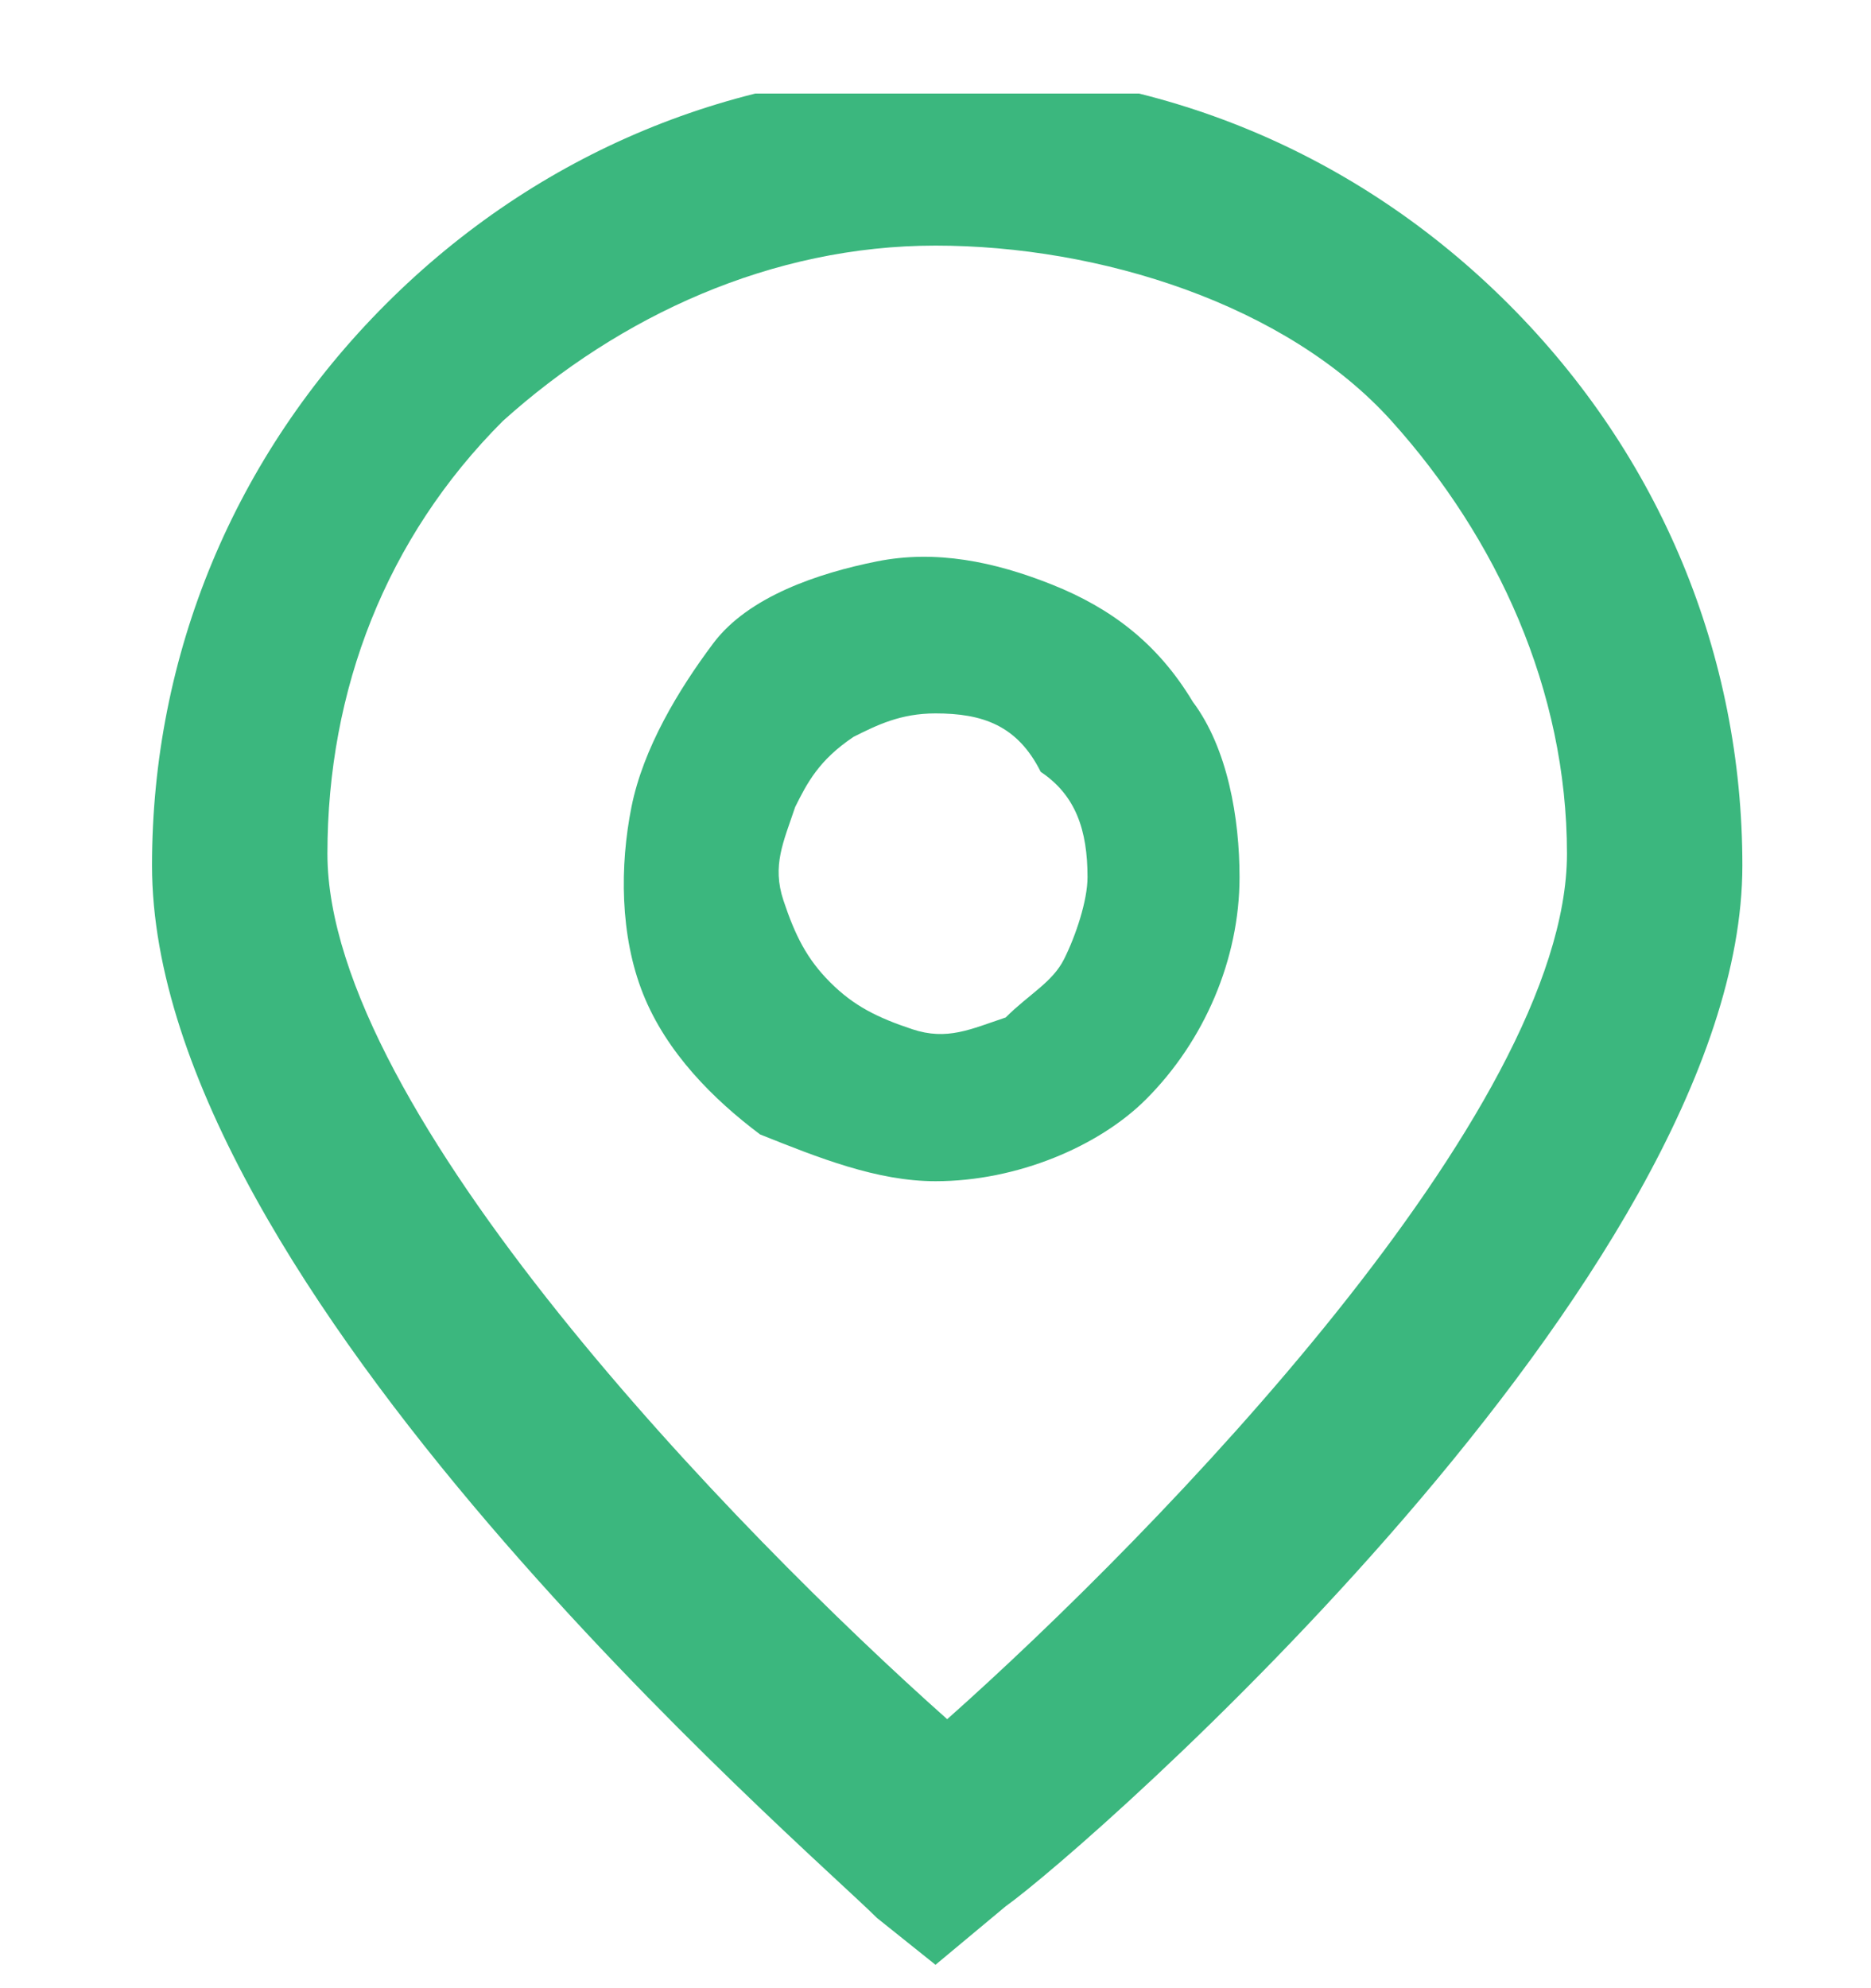
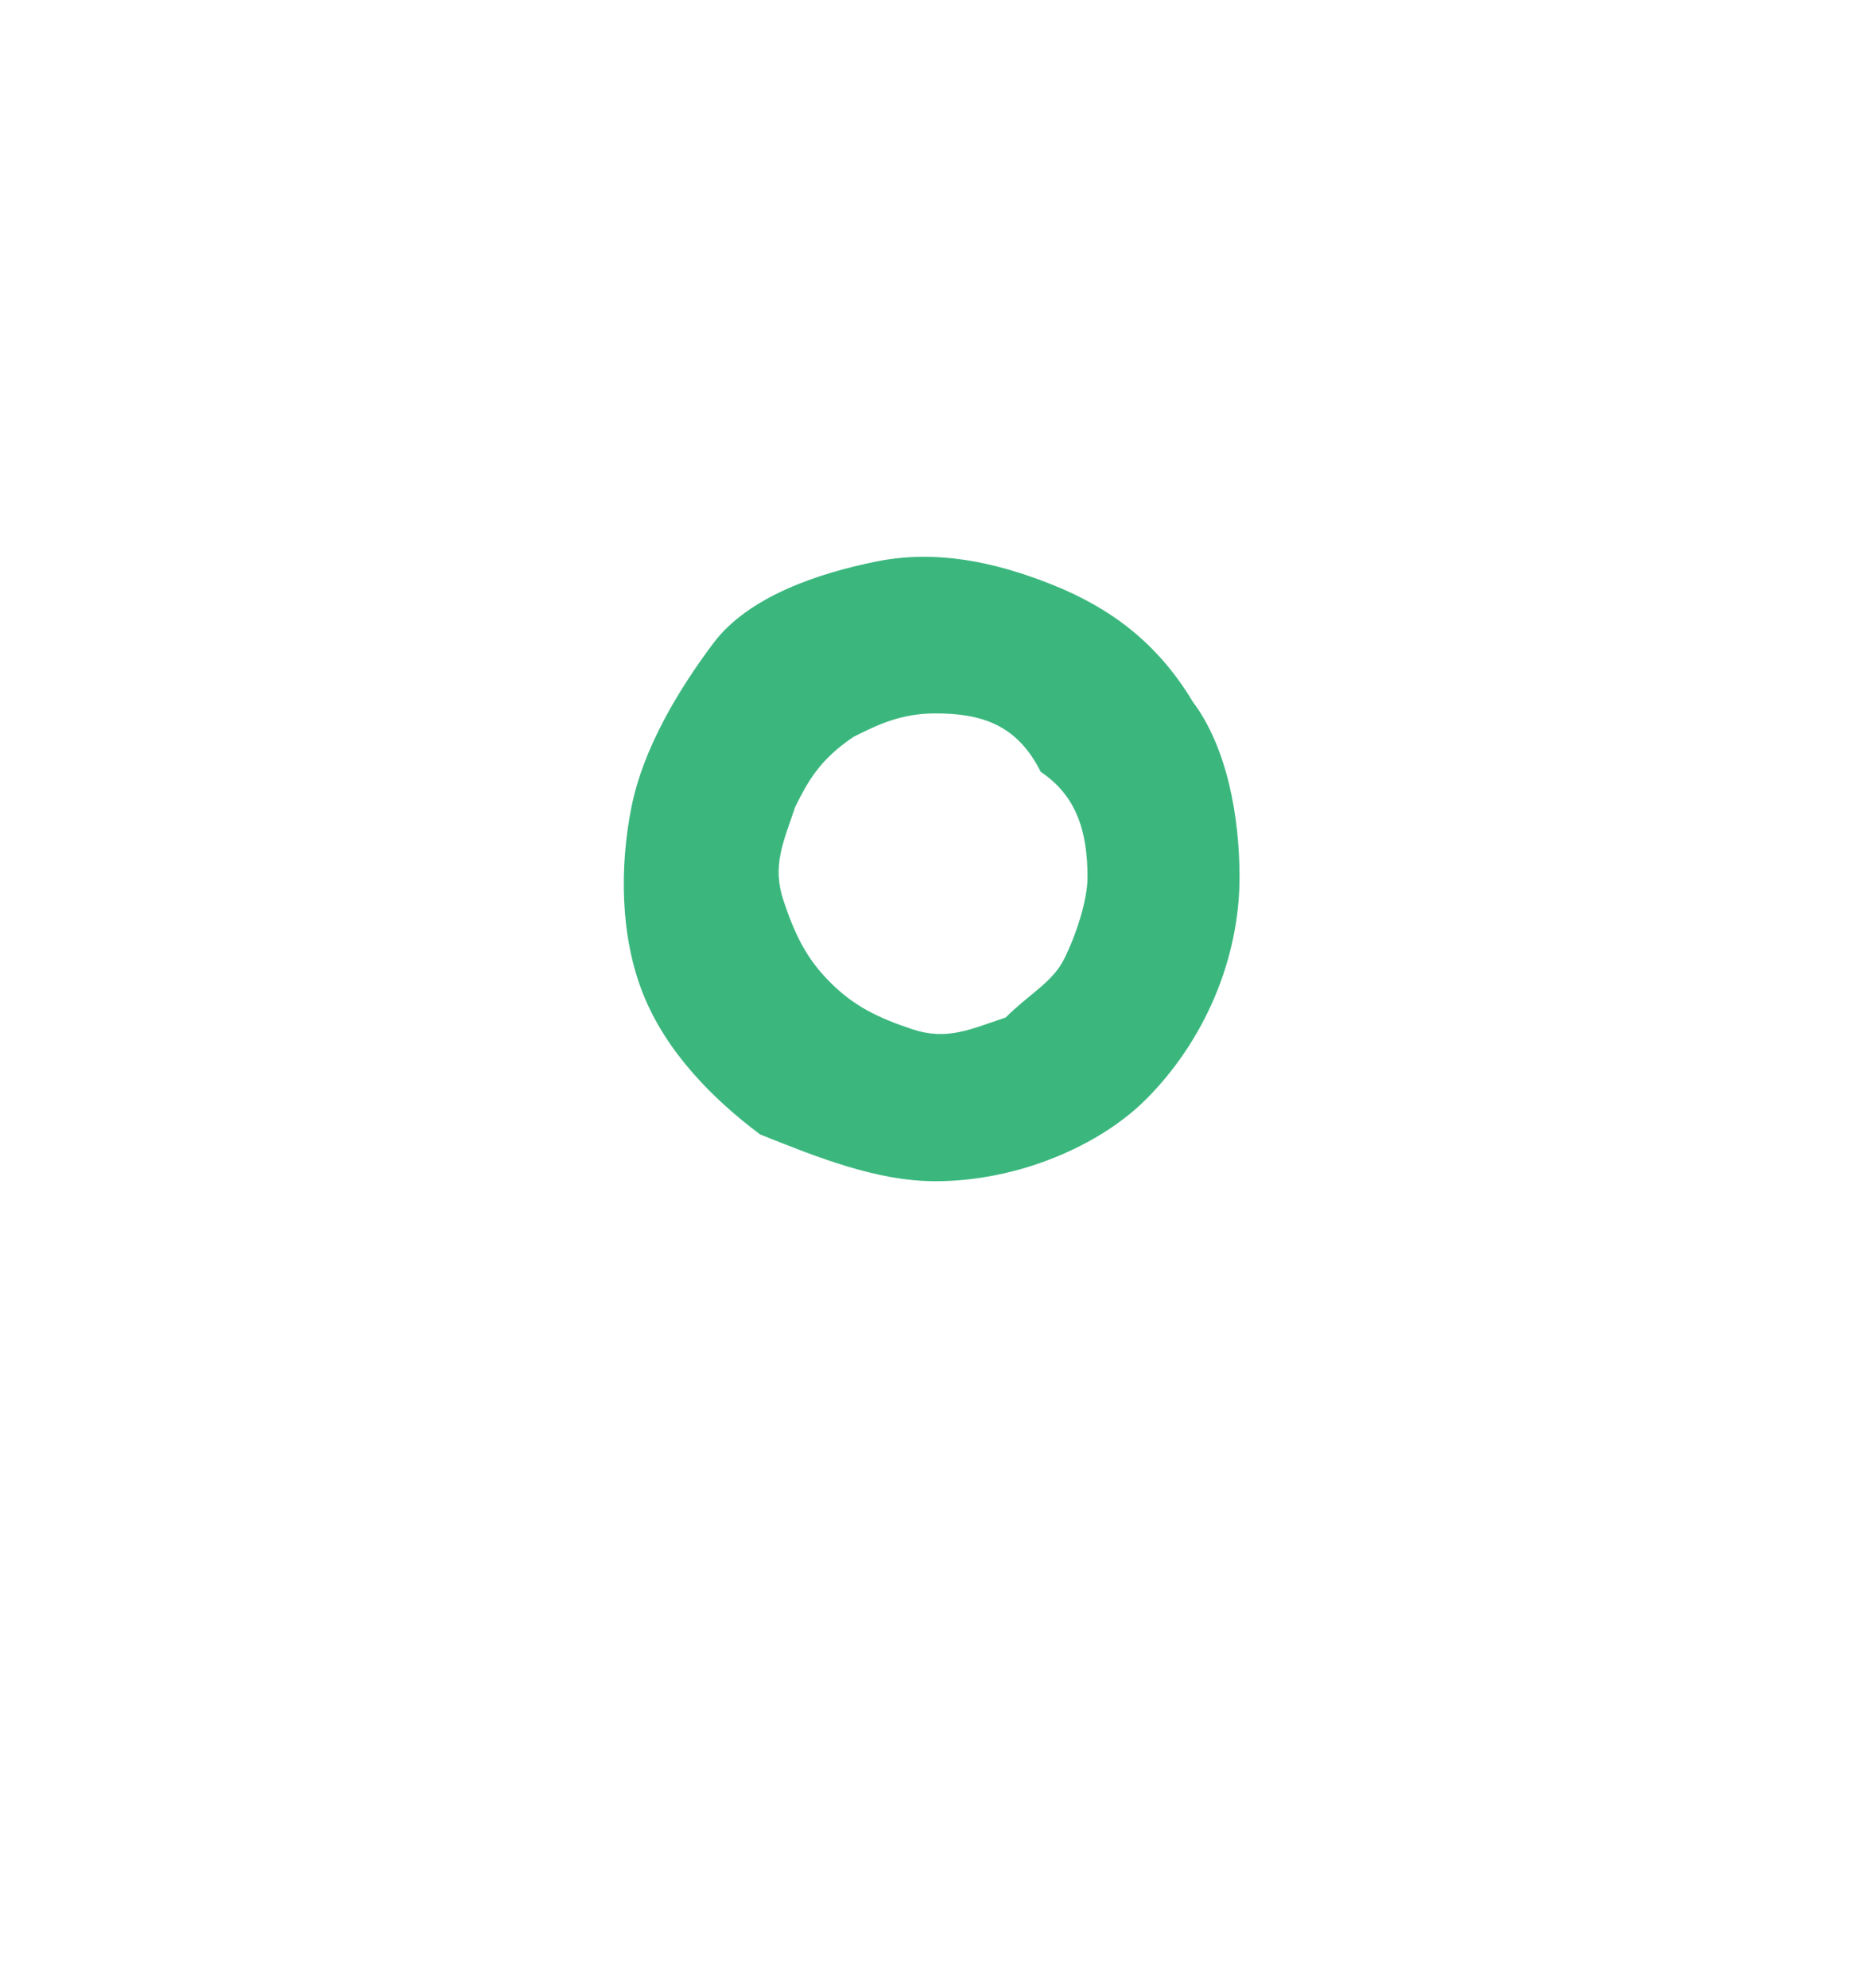
<svg xmlns="http://www.w3.org/2000/svg" xmlns:xlink="http://www.w3.org/1999/xlink" version="1.1" id="Layer_1" x="0px" y="0px" viewBox="0 0 16 17" style="enable-background:new 0 0 16 17;" xml:space="preserve">
  <style type="text/css">
	.st0{clip-path:url(#SVGID_00000138566087463163795750000000471237841930893459_);}
	.st1{fill:#3BB77E;}
</style>
  <g>
    <defs>
      <rect id="SVGID_1_" y="0.8" width="16" height="16" />
    </defs>
    <clipPath id="SVGID_00000104695856249971743820000011047372645933740956_">
      <use xlink:href="#SVGID_1_" style="overflow:visible;" />
    </clipPath>
    <g style="clip-path:url(#SVGID_00000104695856249971743820000011047372645933740956_);">
-       <path class="st1" d="M8,16.8l-0.5-0.4C6.9,15.8,1.3,11,1.3,7.4c0-1.8,0.7-3.5,2-4.8c1.3-1.3,3-2,4.8-2s3.5,0.7,4.8,2    c1.3,1.3,2,3,2,4.8c0,3.5-5.6,8.4-6.3,8.9L8,16.8z M8,2.1c-1.4,0-2.7,0.6-3.7,1.5c-1,1-1.5,2.3-1.5,3.7c0,2.2,3.5,5.8,5.3,7.4    c1.8-1.6,5.3-5.2,5.3-7.4c0-1.4-0.6-2.7-1.5-3.7S9.4,2.1,8,2.1z" />
      <path class="st1" d="M8,10.1c-0.5,0-1-0.2-1.5-0.4c-0.4-0.3-0.8-0.7-1-1.2C5.3,8,5.3,7.4,5.4,6.9c0.1-0.5,0.4-1,0.7-1.4    S7,4.9,7.5,4.8C8,4.7,8.5,4.8,9,5c0.5,0.2,0.9,0.5,1.2,1c0.3,0.4,0.4,1,0.4,1.5c0,0.7-0.3,1.4-0.8,1.9C9.4,9.8,8.7,10.1,8,10.1z     M8,6.1c-0.3,0-0.5,0.1-0.7,0.2C7,6.5,6.9,6.7,6.8,6.9C6.7,7.2,6.6,7.4,6.7,7.7c0.1,0.3,0.2,0.5,0.4,0.7s0.4,0.3,0.7,0.4    c0.3,0.1,0.5,0,0.8-0.1C8.8,8.5,9,8.4,9.1,8.2c0.1-0.2,0.2-0.5,0.2-0.7c0-0.4-0.1-0.7-0.4-0.9C8.7,6.2,8.4,6.1,8,6.1z" />
    </g>
  </g>
</svg>